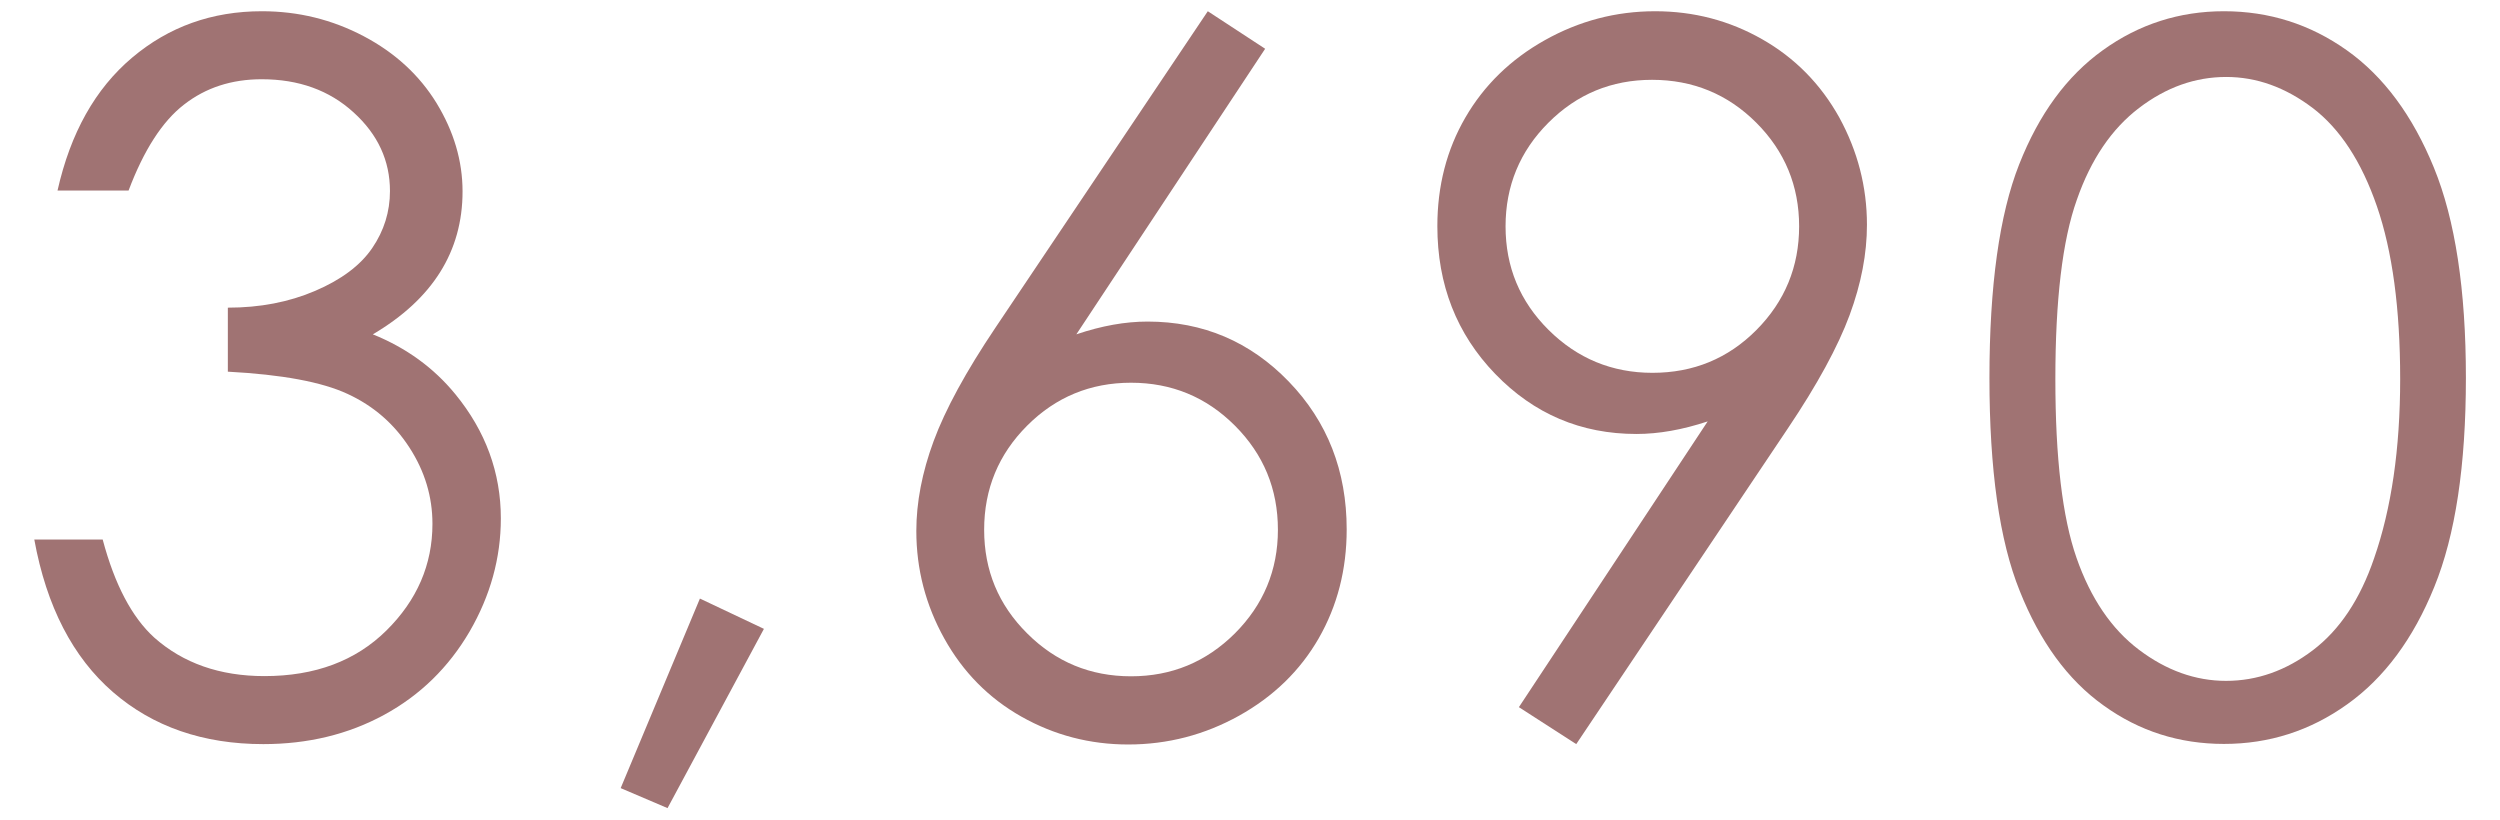
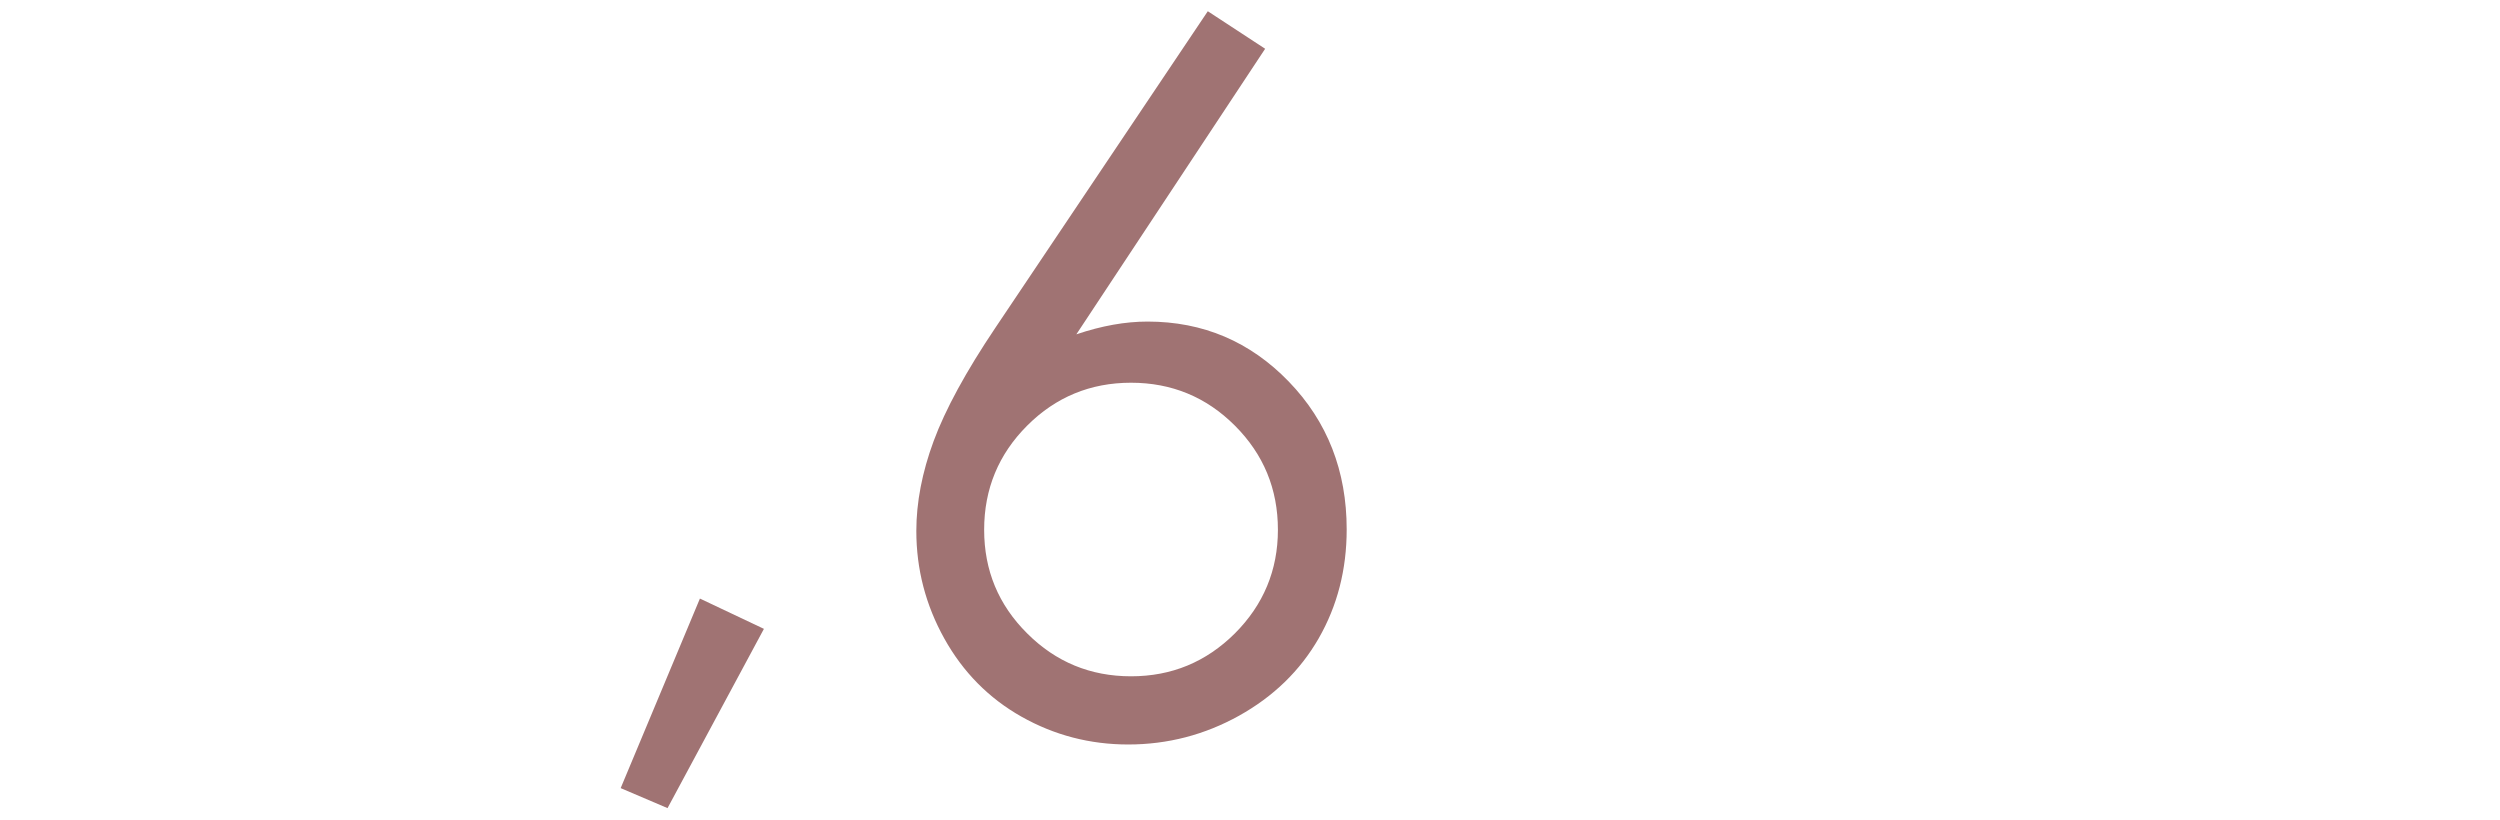
<svg xmlns="http://www.w3.org/2000/svg" version="1.1" id="レイヤー_1" x="0px" y="0px" viewBox="0 0 131.23 43.02" style="enable-background:new 0 0 131.23 43.02;" xml:space="preserve">
  <style type="text/css">
	.st0{fill:#A07373;}
</style>
  <g>
-     <path class="st0" d="M6.75,10H3.02C3.7,6.98,5,4.66,6.93,3.03c1.93-1.63,4.2-2.44,6.82-2.44c1.91,0,3.69,0.44,5.34,1.31   c1.65,0.87,2.93,2.05,3.83,3.52c0.9,1.48,1.36,3.02,1.36,4.63c0,3.15-1.57,5.65-4.71,7.5c1.76,0.71,3.2,1.76,4.33,3.14   c1.59,1.94,2.39,4.12,2.39,6.52c0,2.08-0.55,4.06-1.64,5.94c-1.1,1.88-2.59,3.34-4.48,4.37s-4.01,1.54-6.35,1.54   c-3.15,0-5.79-0.91-7.89-2.73s-3.49-4.49-4.13-8.01h3.59c0.63,2.37,1.54,4.09,2.71,5.15c1.51,1.34,3.44,2.02,5.78,2.02   c2.66,0,4.79-0.8,6.4-2.39c1.61-1.59,2.42-3.46,2.42-5.6c0-1.43-0.4-2.76-1.21-4.01c-0.81-1.25-1.88-2.18-3.24-2.81   c-1.35-0.63-3.45-1.02-6.29-1.17v-3.36c1.68,0,3.2-0.29,4.58-0.88c1.38-0.59,2.38-1.34,3-2.25c0.62-0.91,0.93-1.91,0.93-2.99   c0-1.59-0.63-2.97-1.91-4.13c-1.27-1.16-2.88-1.74-4.82-1.74c-1.58,0-2.94,0.44-4.08,1.33C8.52,6.37,7.55,7.88,6.75,10z" />
    <path class="st0" d="M36.74,31.42l3.36,1.59l-5.06,9.41l-2.46-1.05L36.74,31.42z" />
    <path class="st0" d="M63.4,0.59l3.01,1.97L56.5,17.55c1.33-0.45,2.57-0.67,3.74-0.67c2.91,0,5.38,1.05,7.41,3.15   c2.03,2.1,3.04,4.69,3.04,7.76c0,2.11-0.49,4.01-1.47,5.72c-0.98,1.7-2.37,3.05-4.18,4.06c-1.8,1-3.74,1.51-5.82,1.51   c-2.01,0-3.88-0.49-5.6-1.46c-1.72-0.97-3.07-2.34-4.05-4.1c-0.98-1.76-1.47-3.64-1.47-5.65c0-1.49,0.3-3.07,0.91-4.72   c0.61-1.65,1.69-3.64,3.25-5.96L63.4,0.59z M59.37,20.09c-2.13,0-3.95,0.75-5.45,2.25c-1.5,1.5-2.26,3.32-2.26,5.47   c0,2.13,0.75,3.94,2.26,5.44c1.5,1.5,3.32,2.25,5.45,2.25c2.13,0,3.94-0.75,5.45-2.25c1.5-1.5,2.26-3.32,2.26-5.44   c0-2.14-0.75-3.96-2.26-5.47C63.32,20.84,61.5,20.09,59.37,20.09z" />
-     <path class="st0" d="M82.74,39.06l-3.01-1.94l9.91-15c-1.33,0.44-2.57,0.66-3.74,0.66c-2.91,0-5.38-1.05-7.41-3.15   c-2.03-2.1-3.04-4.69-3.04-7.76c0-2.11,0.49-4.01,1.47-5.7s2.37-3.05,4.17-4.06c1.8-1.01,3.73-1.52,5.79-1.52   c2.03,0,3.9,0.49,5.62,1.47c1.72,0.98,3.07,2.35,4.05,4.11C97.51,7.93,98,9.8,98,11.8c0,1.51-0.3,3.09-0.91,4.74   c-0.61,1.65-1.69,3.64-3.25,5.96L82.74,39.06z M86.74,19.57c2.15,0,3.97-0.75,5.46-2.25c1.49-1.5,2.24-3.32,2.24-5.44   c0-2.12-0.75-3.94-2.25-5.44c-1.5-1.5-3.33-2.25-5.47-2.25c-2.13,0-3.94,0.75-5.44,2.25c-1.5,1.5-2.25,3.32-2.25,5.44   c0,2.13,0.75,3.94,2.26,5.44C82.79,18.81,84.61,19.57,86.74,19.57z" />
-     <path class="st0" d="M104.43,19.84c0-4.83,0.52-8.57,1.56-11.21s2.5-4.64,4.4-6c1.89-1.36,4.01-2.04,6.35-2.04   c2.37,0,4.52,0.68,6.45,2.05s3.45,3.42,4.57,6.16c1.12,2.74,1.68,6.42,1.68,11.03c0,4.6-0.55,8.26-1.66,10.98   c-1.1,2.72-2.63,4.78-4.57,6.16c-1.94,1.39-4.1,2.08-6.47,2.08c-2.34,0-4.45-0.67-6.32-2.02c-1.88-1.34-3.34-3.35-4.4-6.01   C104.95,28.37,104.43,24.64,104.43,19.84z M107.89,19.9c0,4.14,0.37,7.26,1.11,9.38c0.74,2.12,1.83,3.73,3.27,4.82   s2.97,1.64,4.58,1.64c1.63,0,3.15-0.54,4.56-1.61s2.48-2.68,3.21-4.82c0.91-2.61,1.37-5.75,1.37-9.42c0-3.69-0.41-6.71-1.22-9.06   c-0.81-2.35-1.94-4.07-3.37-5.16c-1.44-1.09-2.95-1.63-4.54-1.63c-1.63,0-3.15,0.54-4.58,1.63c-1.43,1.09-2.52,2.69-3.26,4.81   C108.26,12.61,107.89,15.75,107.89,19.9z" />
  </g>
</svg>